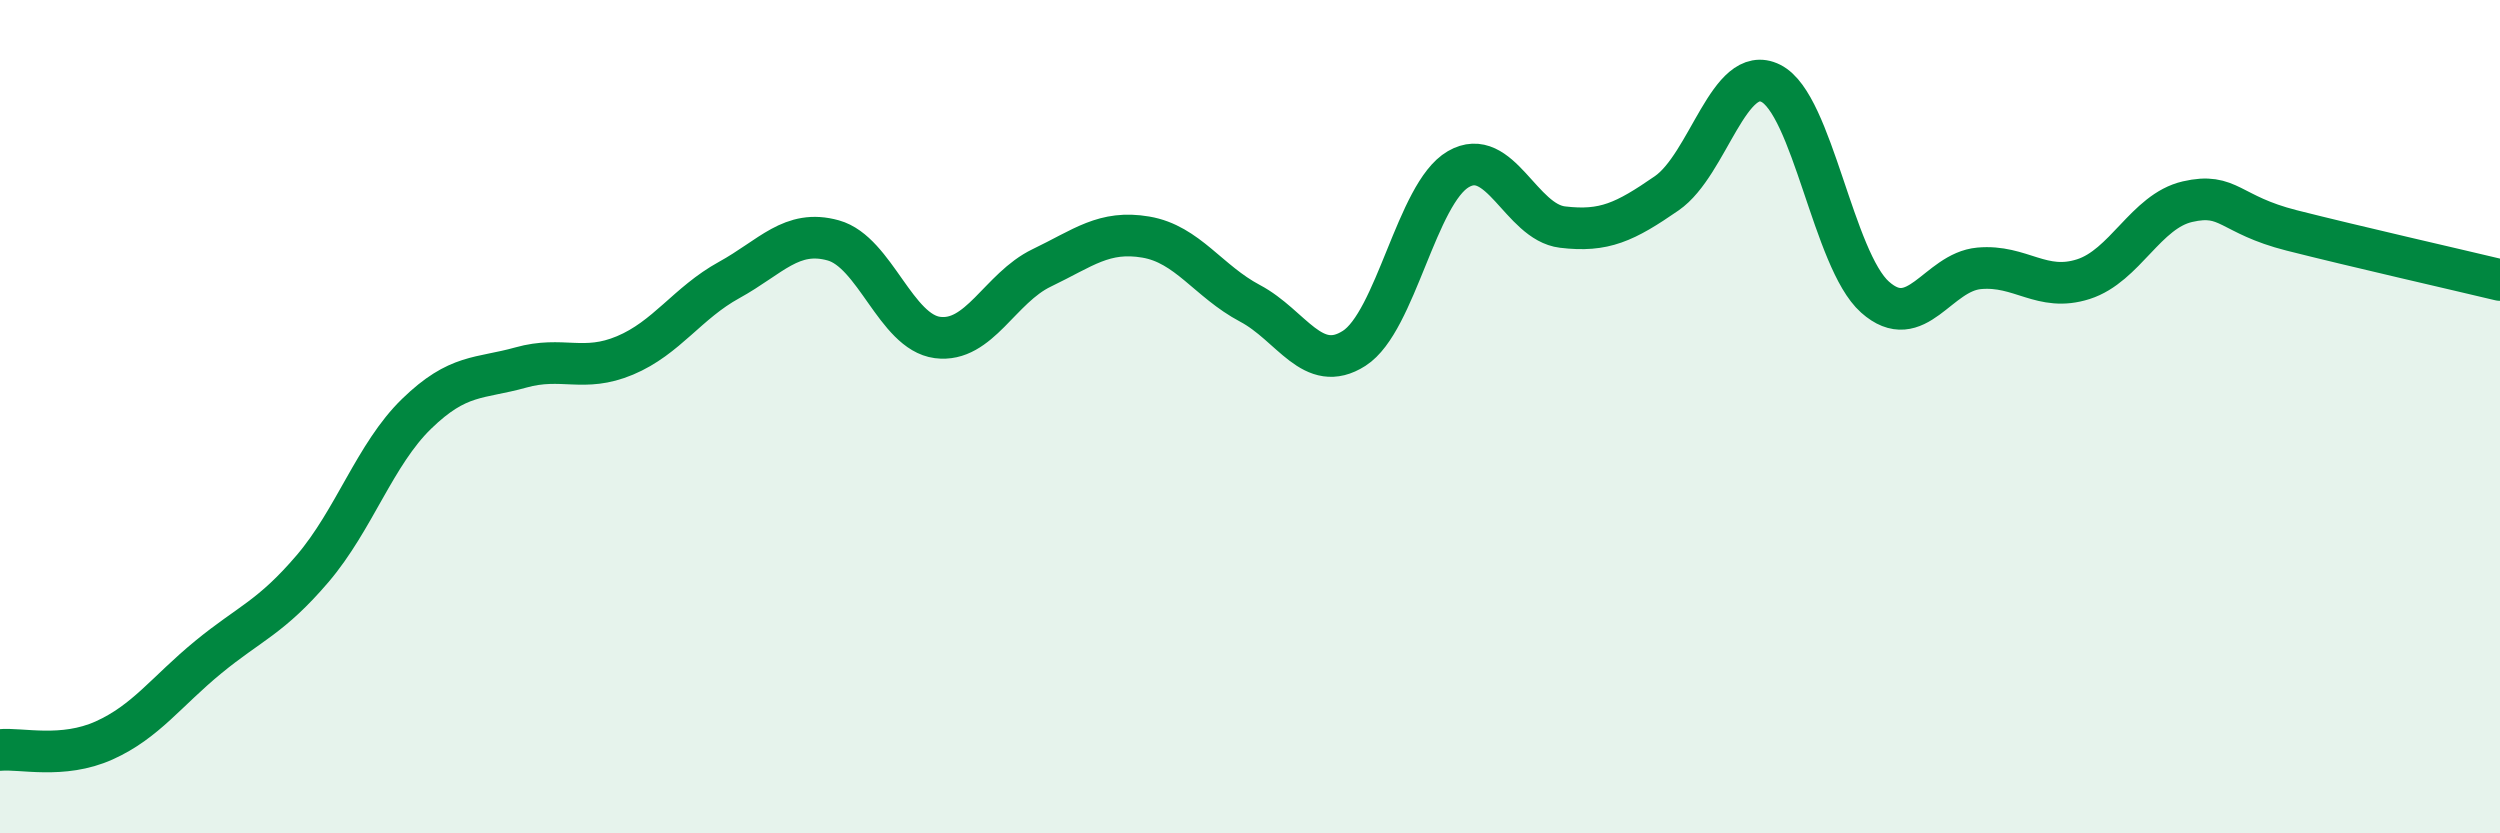
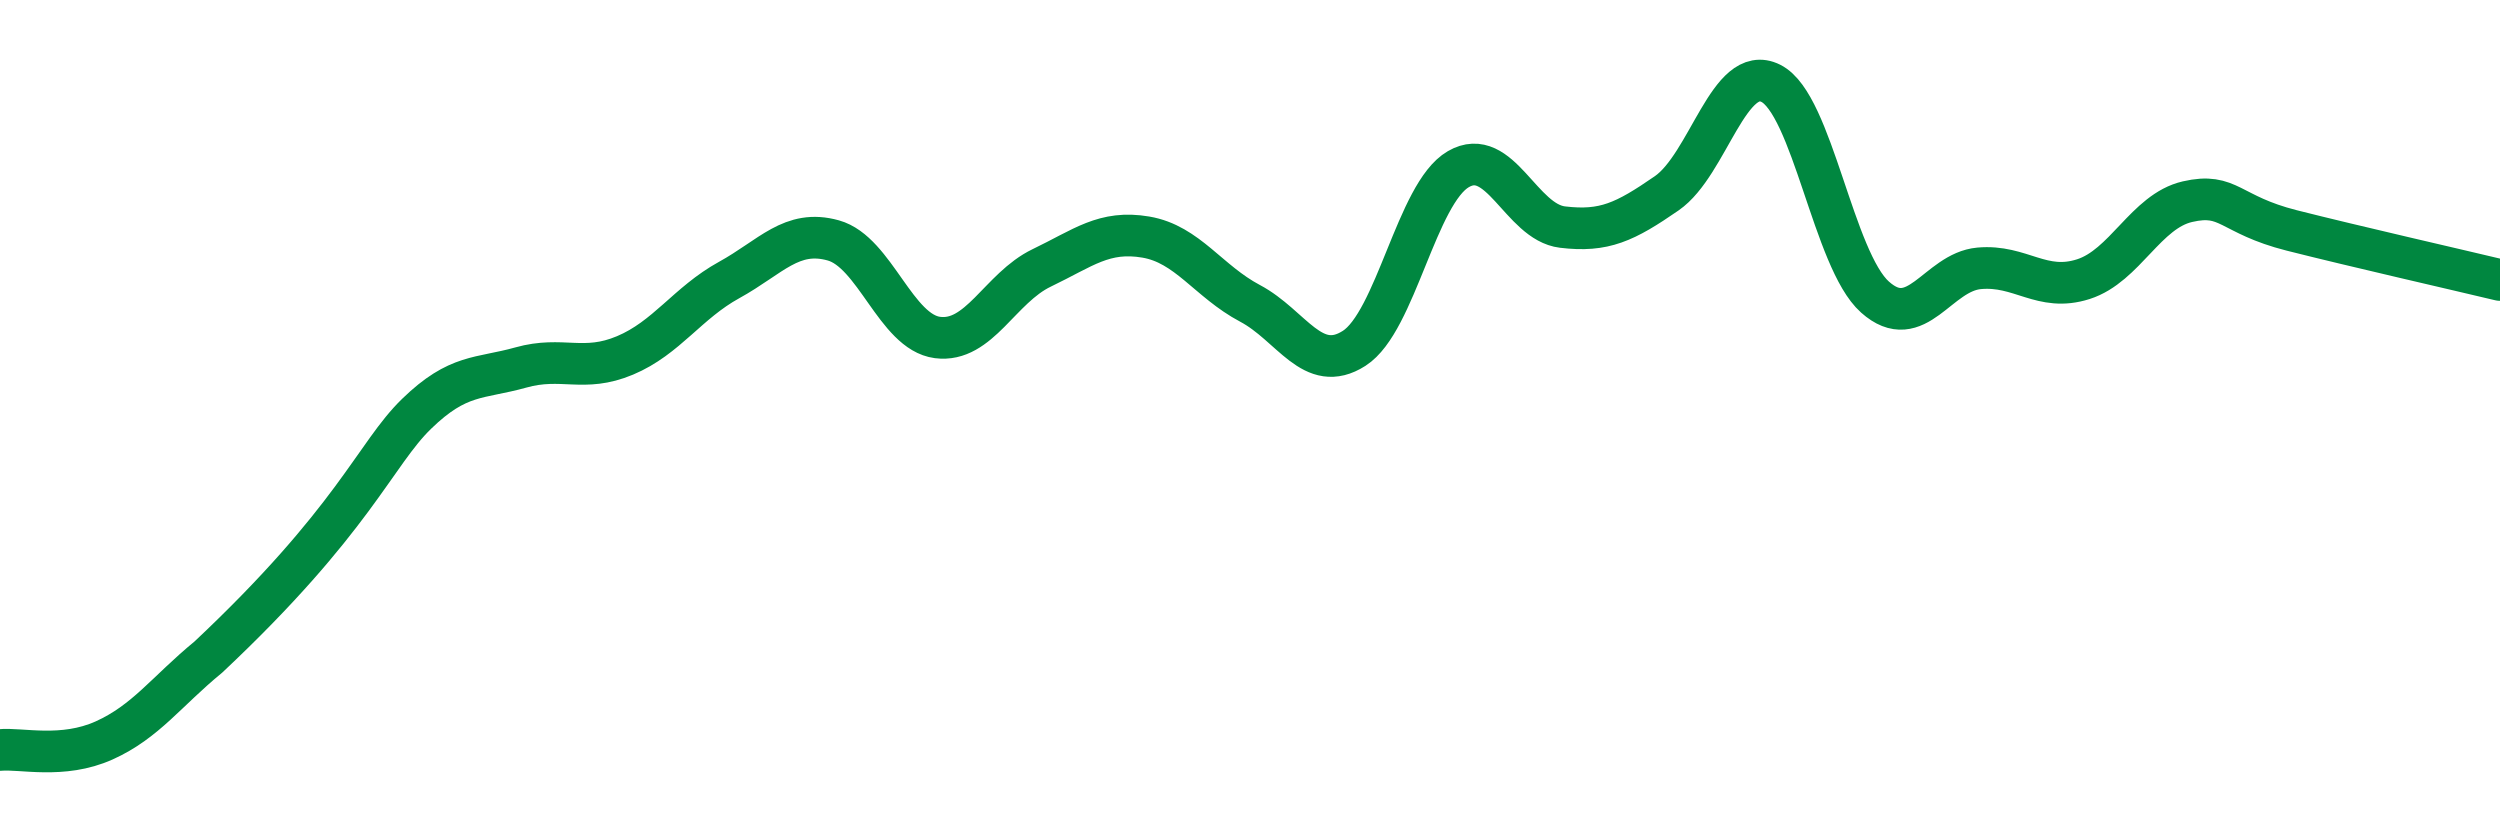
<svg xmlns="http://www.w3.org/2000/svg" width="60" height="20" viewBox="0 0 60 20">
-   <path d="M 0,18 C 0.5,17.95 1.5,18.22 2.5,17.77 C 3.5,17.32 4,16.59 5,15.77 C 6,14.95 6.5,14.82 7.5,13.65 C 8.5,12.48 9,10.9 10,9.93 C 11,8.96 11.5,9.1 12.5,8.82 C 13.5,8.54 14,8.95 15,8.53 C 16,8.11 16.5,7.27 17.5,6.72 C 18.5,6.17 19,5.49 20,5.77 C 21,6.05 21.5,7.97 22.5,8.1 C 23.5,8.23 24,6.91 25,6.43 C 26,5.95 26.5,5.52 27.5,5.69 C 28.5,5.86 29,6.75 30,7.28 C 31,7.81 31.5,9 32.5,8.36 C 33.5,7.72 34,4.64 35,4.06 C 36,3.48 36.5,5.33 37.5,5.45 C 38.5,5.57 39,5.33 40,4.64 C 41,3.95 41.5,1.5 42.5,2 C 43.5,2.5 44,6.24 45,7.13 C 46,8.02 46.5,6.53 47.5,6.44 C 48.5,6.35 49,7.02 50,6.7 C 51,6.38 51.5,5.07 52.5,4.84 C 53.5,4.61 53.5,5.15 55,5.53 C 56.5,5.91 59,6.48 60,6.72L60 20L0 20Z" fill="#008740" opacity="0.1" stroke-linecap="round" stroke-linejoin="round" />
-   <path d="M 0,18 C 0.5,17.95 1.5,18.22 2.5,17.77 C 3.5,17.32 4,16.59 5,15.77 C 6,14.95 6.5,14.82 7.5,13.65 C 8.5,12.48 9,10.9 10,9.93 C 11,8.96 11.5,9.1 12.5,8.82 C 13.5,8.54 14,8.95 15,8.53 C 16,8.11 16.5,7.27 17.5,6.72 C 18.5,6.17 19,5.49 20,5.77 C 21,6.05 21.5,7.97 22.5,8.1 C 23.5,8.23 24,6.91 25,6.43 C 26,5.95 26.5,5.52 27.5,5.69 C 28.5,5.86 29,6.75 30,7.28 C 31,7.81 31.5,9 32.5,8.36 C 33.5,7.72 34,4.64 35,4.06 C 36,3.48 36.5,5.33 37.5,5.45 C 38.5,5.57 39,5.33 40,4.64 C 41,3.95 41.5,1.5 42.5,2 C 43.5,2.5 44,6.24 45,7.13 C 46,8.02 46.5,6.53 47.5,6.44 C 48.5,6.35 49,7.02 50,6.7 C 51,6.38 51.5,5.07 52.5,4.84 C 53.5,4.61 53.5,5.15 55,5.53 C 56.5,5.91 59,6.48 60,6.72" stroke="#008740" stroke-width="1" fill="none" stroke-linecap="round" stroke-linejoin="round" />
+   <path d="M 0,18 C 0.5,17.95 1.5,18.22 2.5,17.77 C 3.5,17.32 4,16.59 5,15.77 C 8.5,12.48 9,10.9 10,9.93 C 11,8.96 11.5,9.1 12.5,8.82 C 13.5,8.54 14,8.95 15,8.53 C 16,8.11 16.5,7.27 17.5,6.72 C 18.5,6.17 19,5.49 20,5.77 C 21,6.05 21.5,7.97 22.5,8.1 C 23.5,8.23 24,6.91 25,6.43 C 26,5.95 26.5,5.52 27.5,5.69 C 28.5,5.86 29,6.75 30,7.28 C 31,7.81 31.5,9 32.5,8.36 C 33.5,7.72 34,4.64 35,4.06 C 36,3.48 36.5,5.33 37.5,5.45 C 38.5,5.57 39,5.33 40,4.64 C 41,3.95 41.5,1.5 42.5,2 C 43.5,2.5 44,6.24 45,7.13 C 46,8.02 46.5,6.53 47.5,6.44 C 48.5,6.35 49,7.02 50,6.7 C 51,6.38 51.5,5.07 52.5,4.84 C 53.5,4.61 53.5,5.15 55,5.53 C 56.5,5.91 59,6.48 60,6.72" stroke="#008740" stroke-width="1" fill="none" stroke-linecap="round" stroke-linejoin="round" />
</svg>